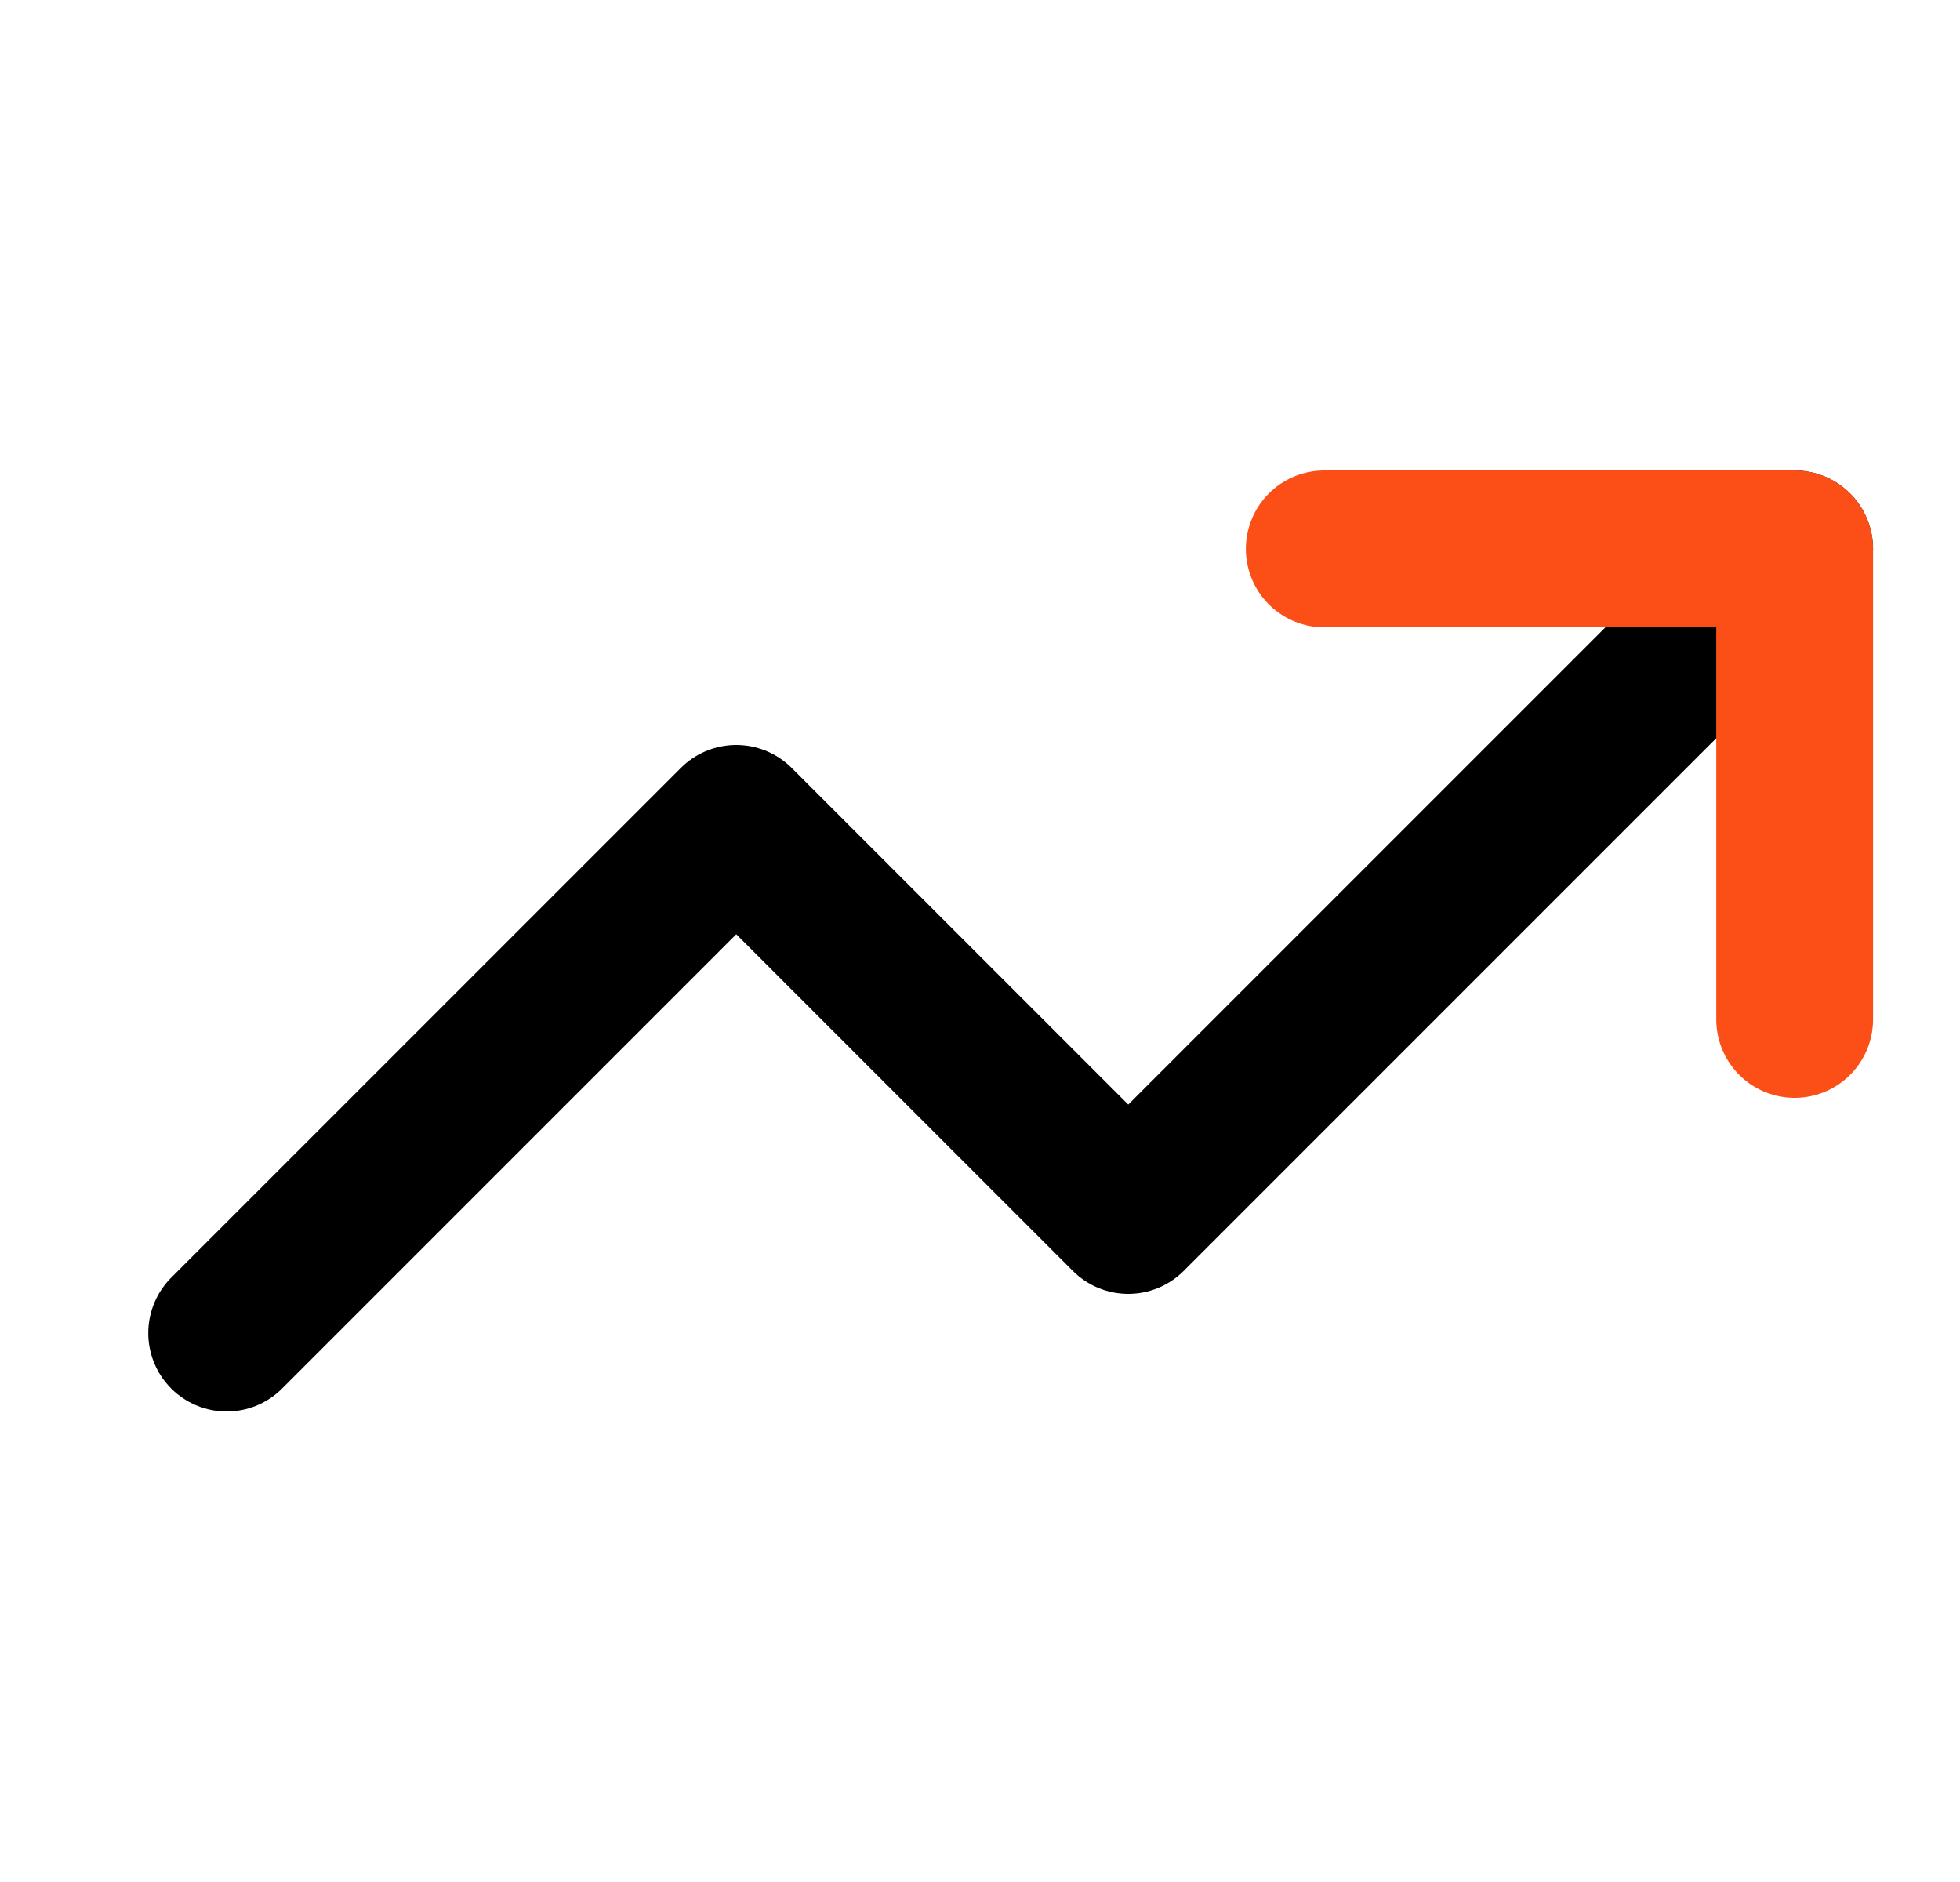
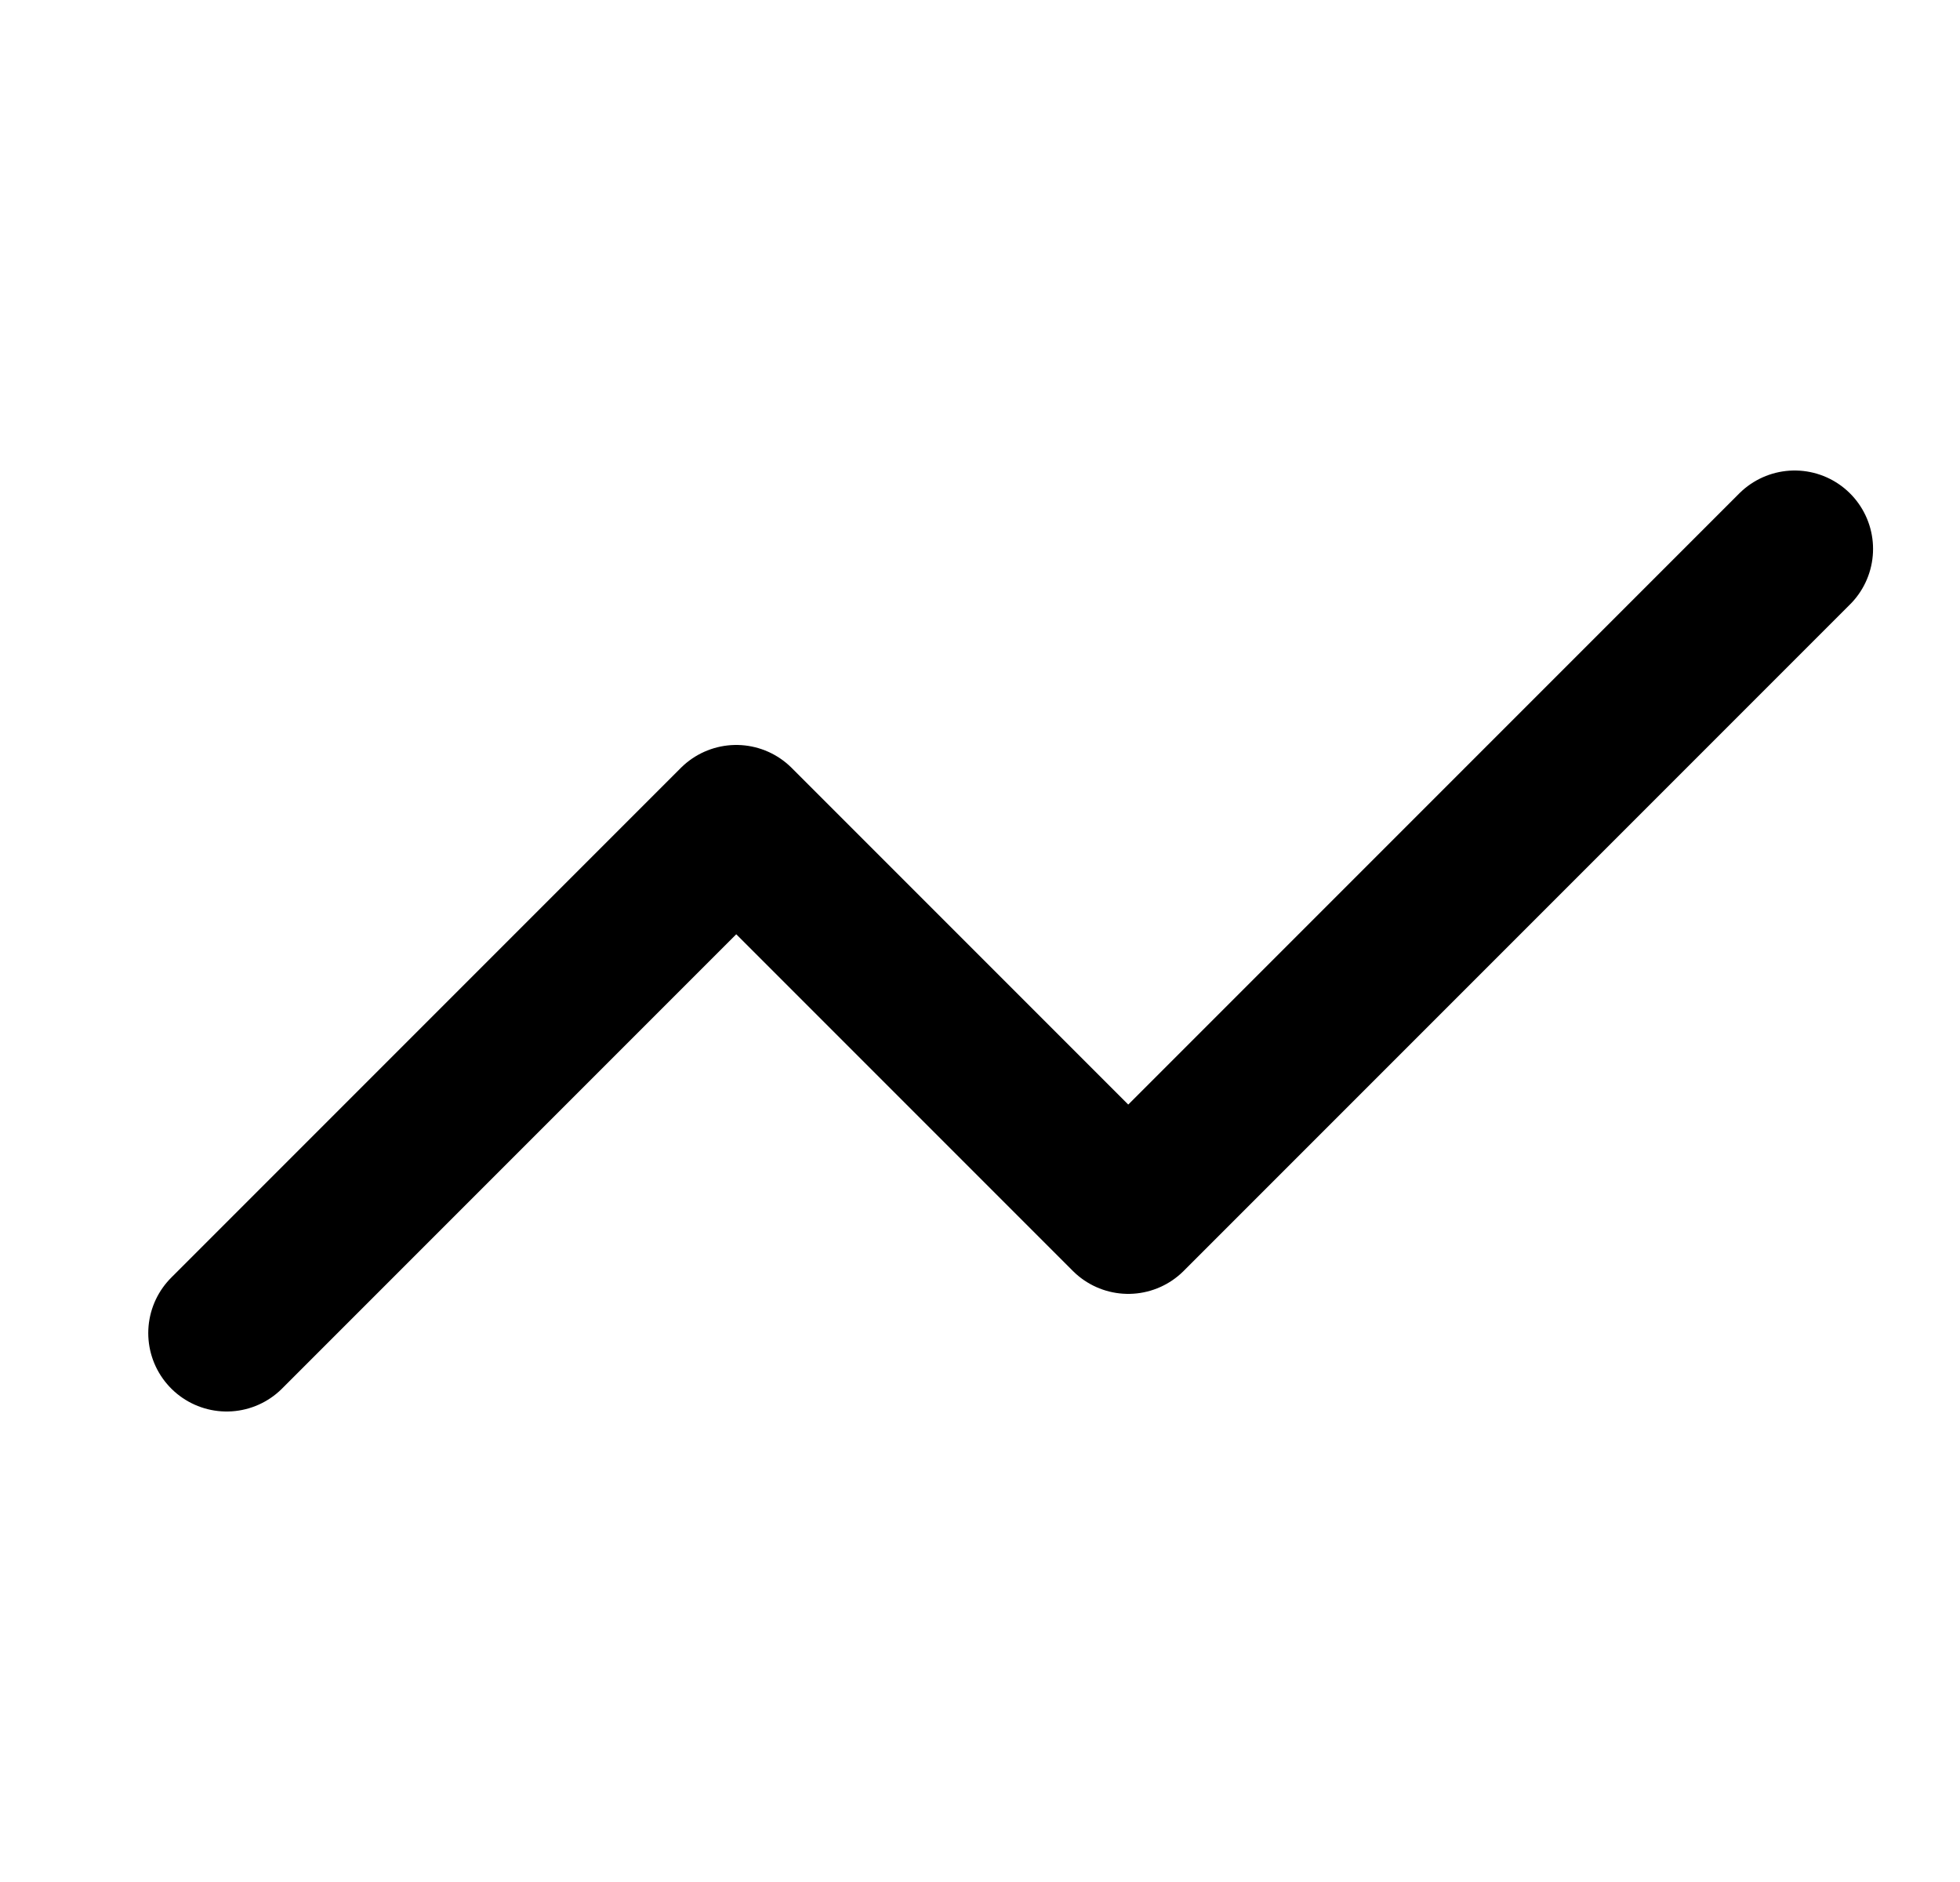
<svg xmlns="http://www.w3.org/2000/svg" width="25" height="24" viewBox="0 0 25 24" fill="none">
  <path d="M22.891 7L14.391 15.5L9.391 10.5L2.891 17" stroke="black" stroke-width="2" stroke-linecap="round" stroke-linejoin="round" />
-   <path d="M16.891 7H22.891V13" stroke="#FC4F18" stroke-width="2" stroke-linecap="round" stroke-linejoin="round" />
</svg>